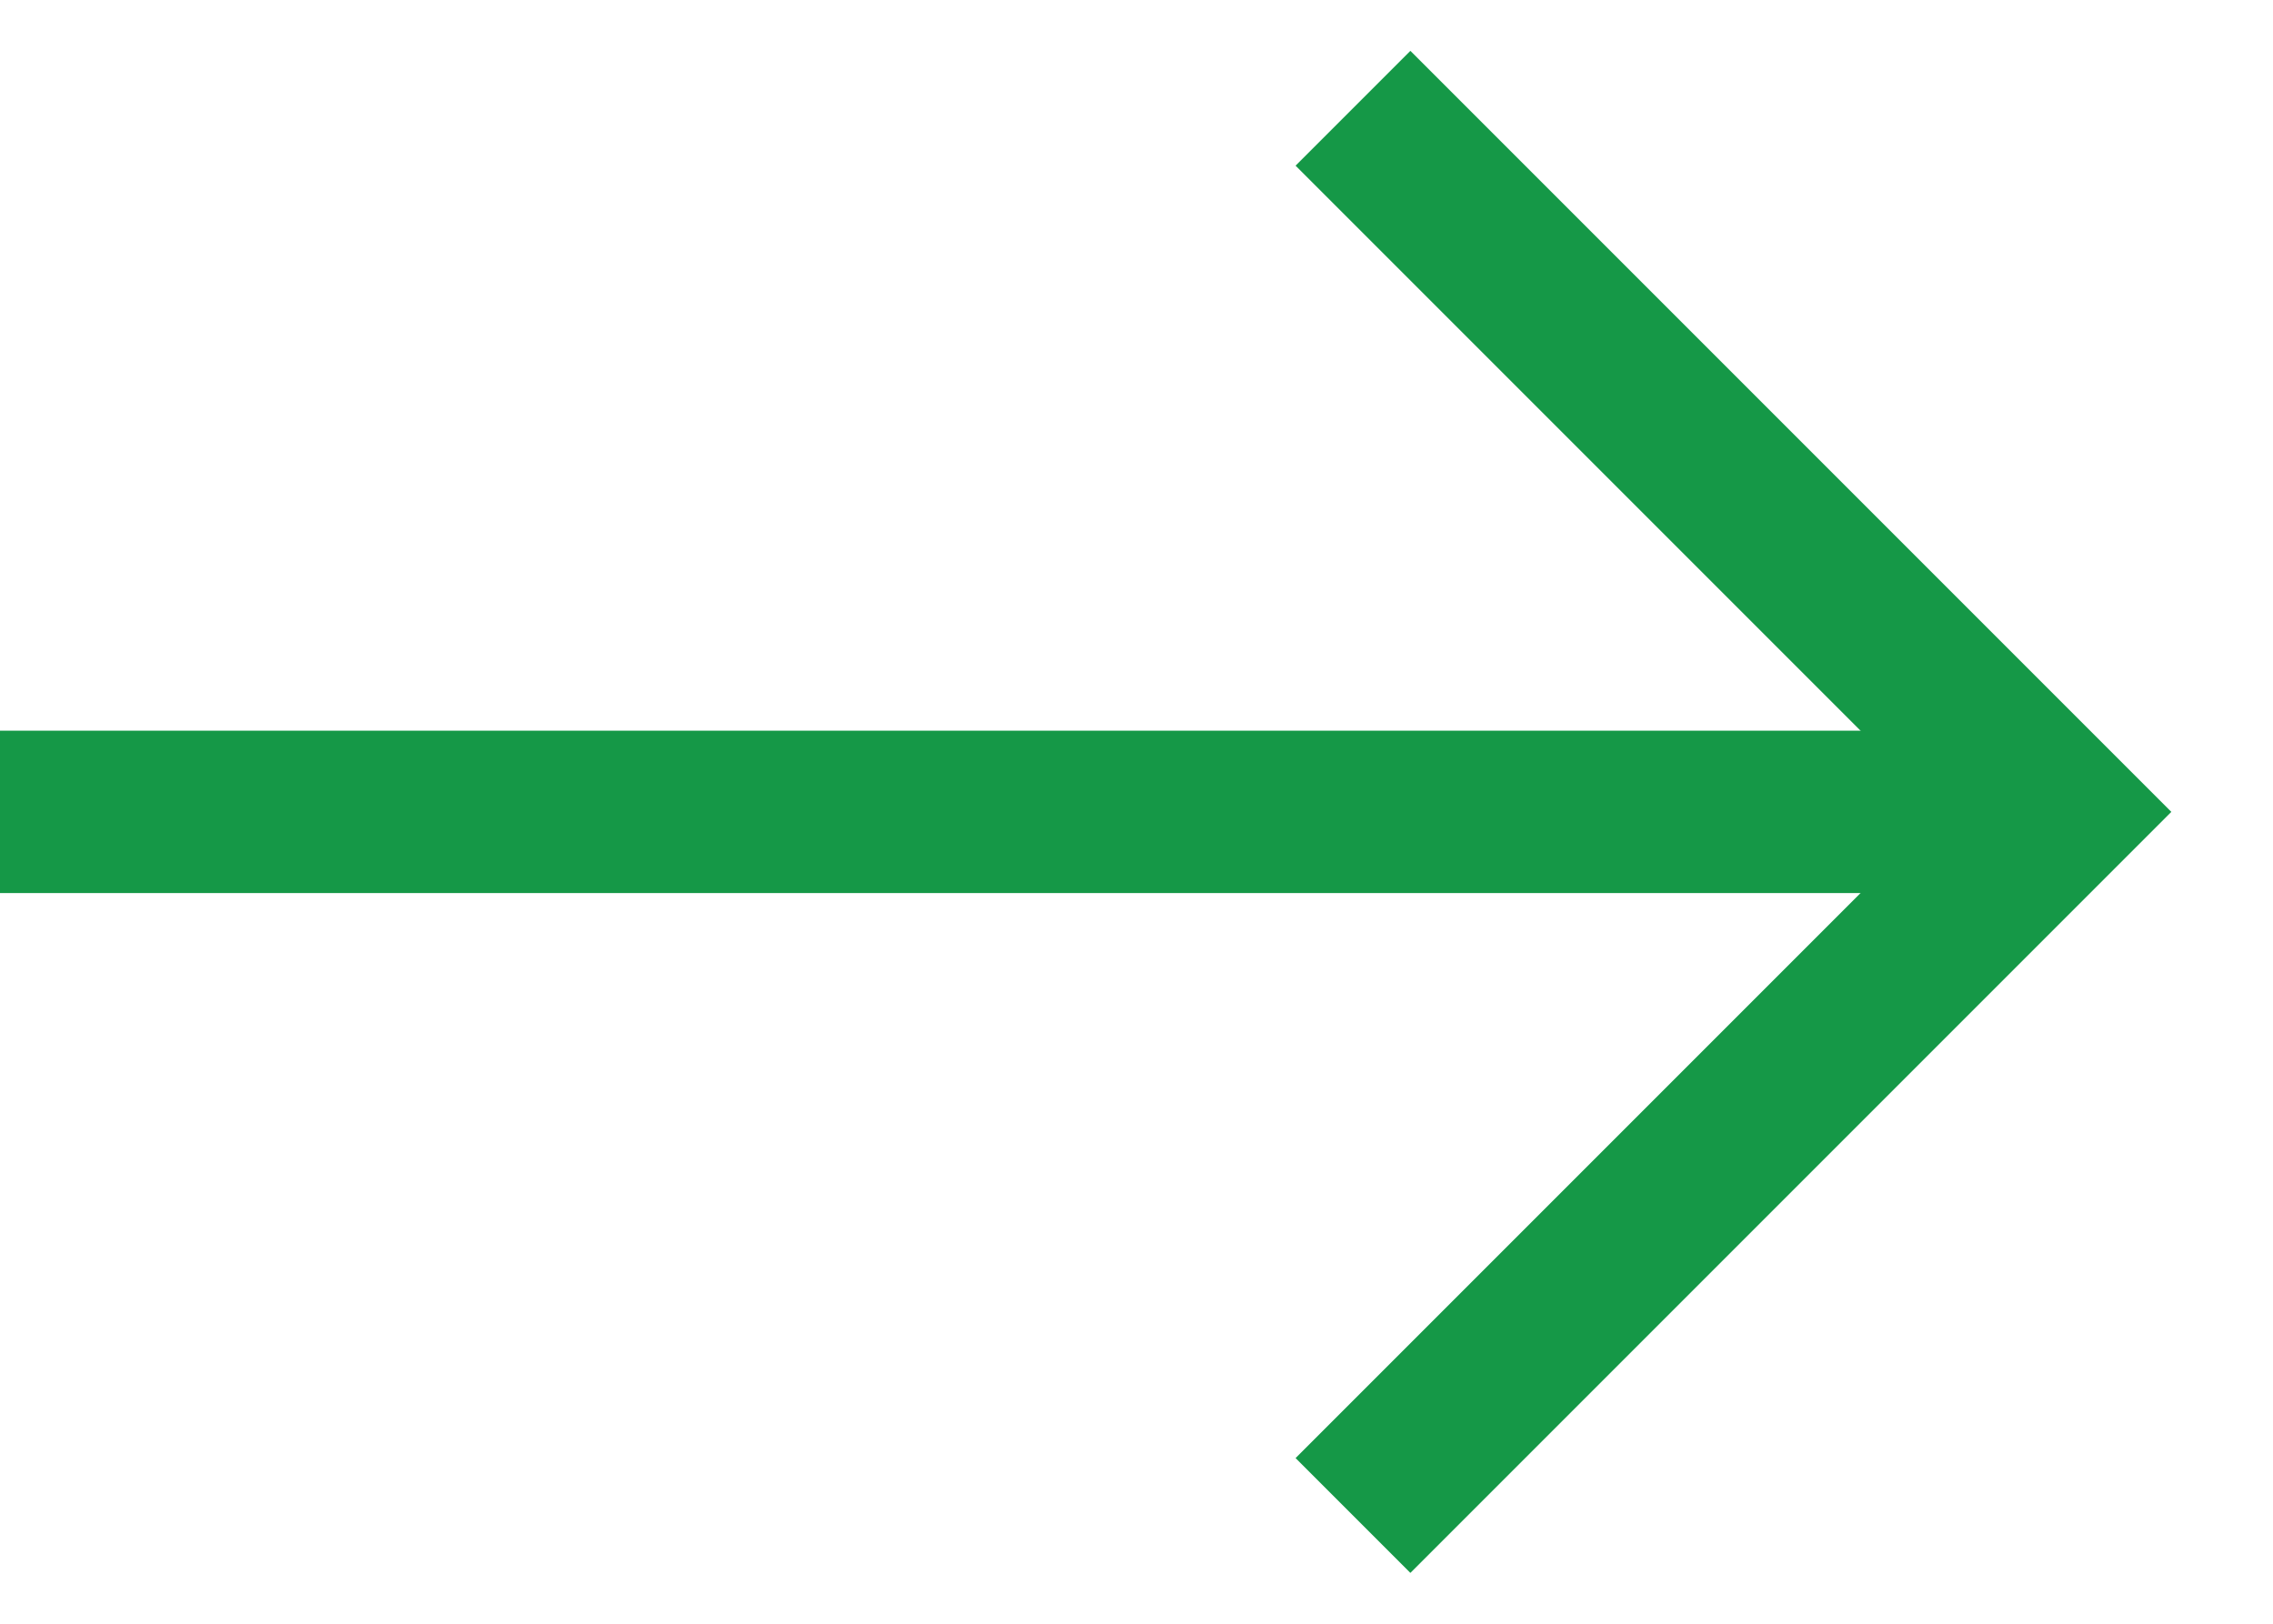
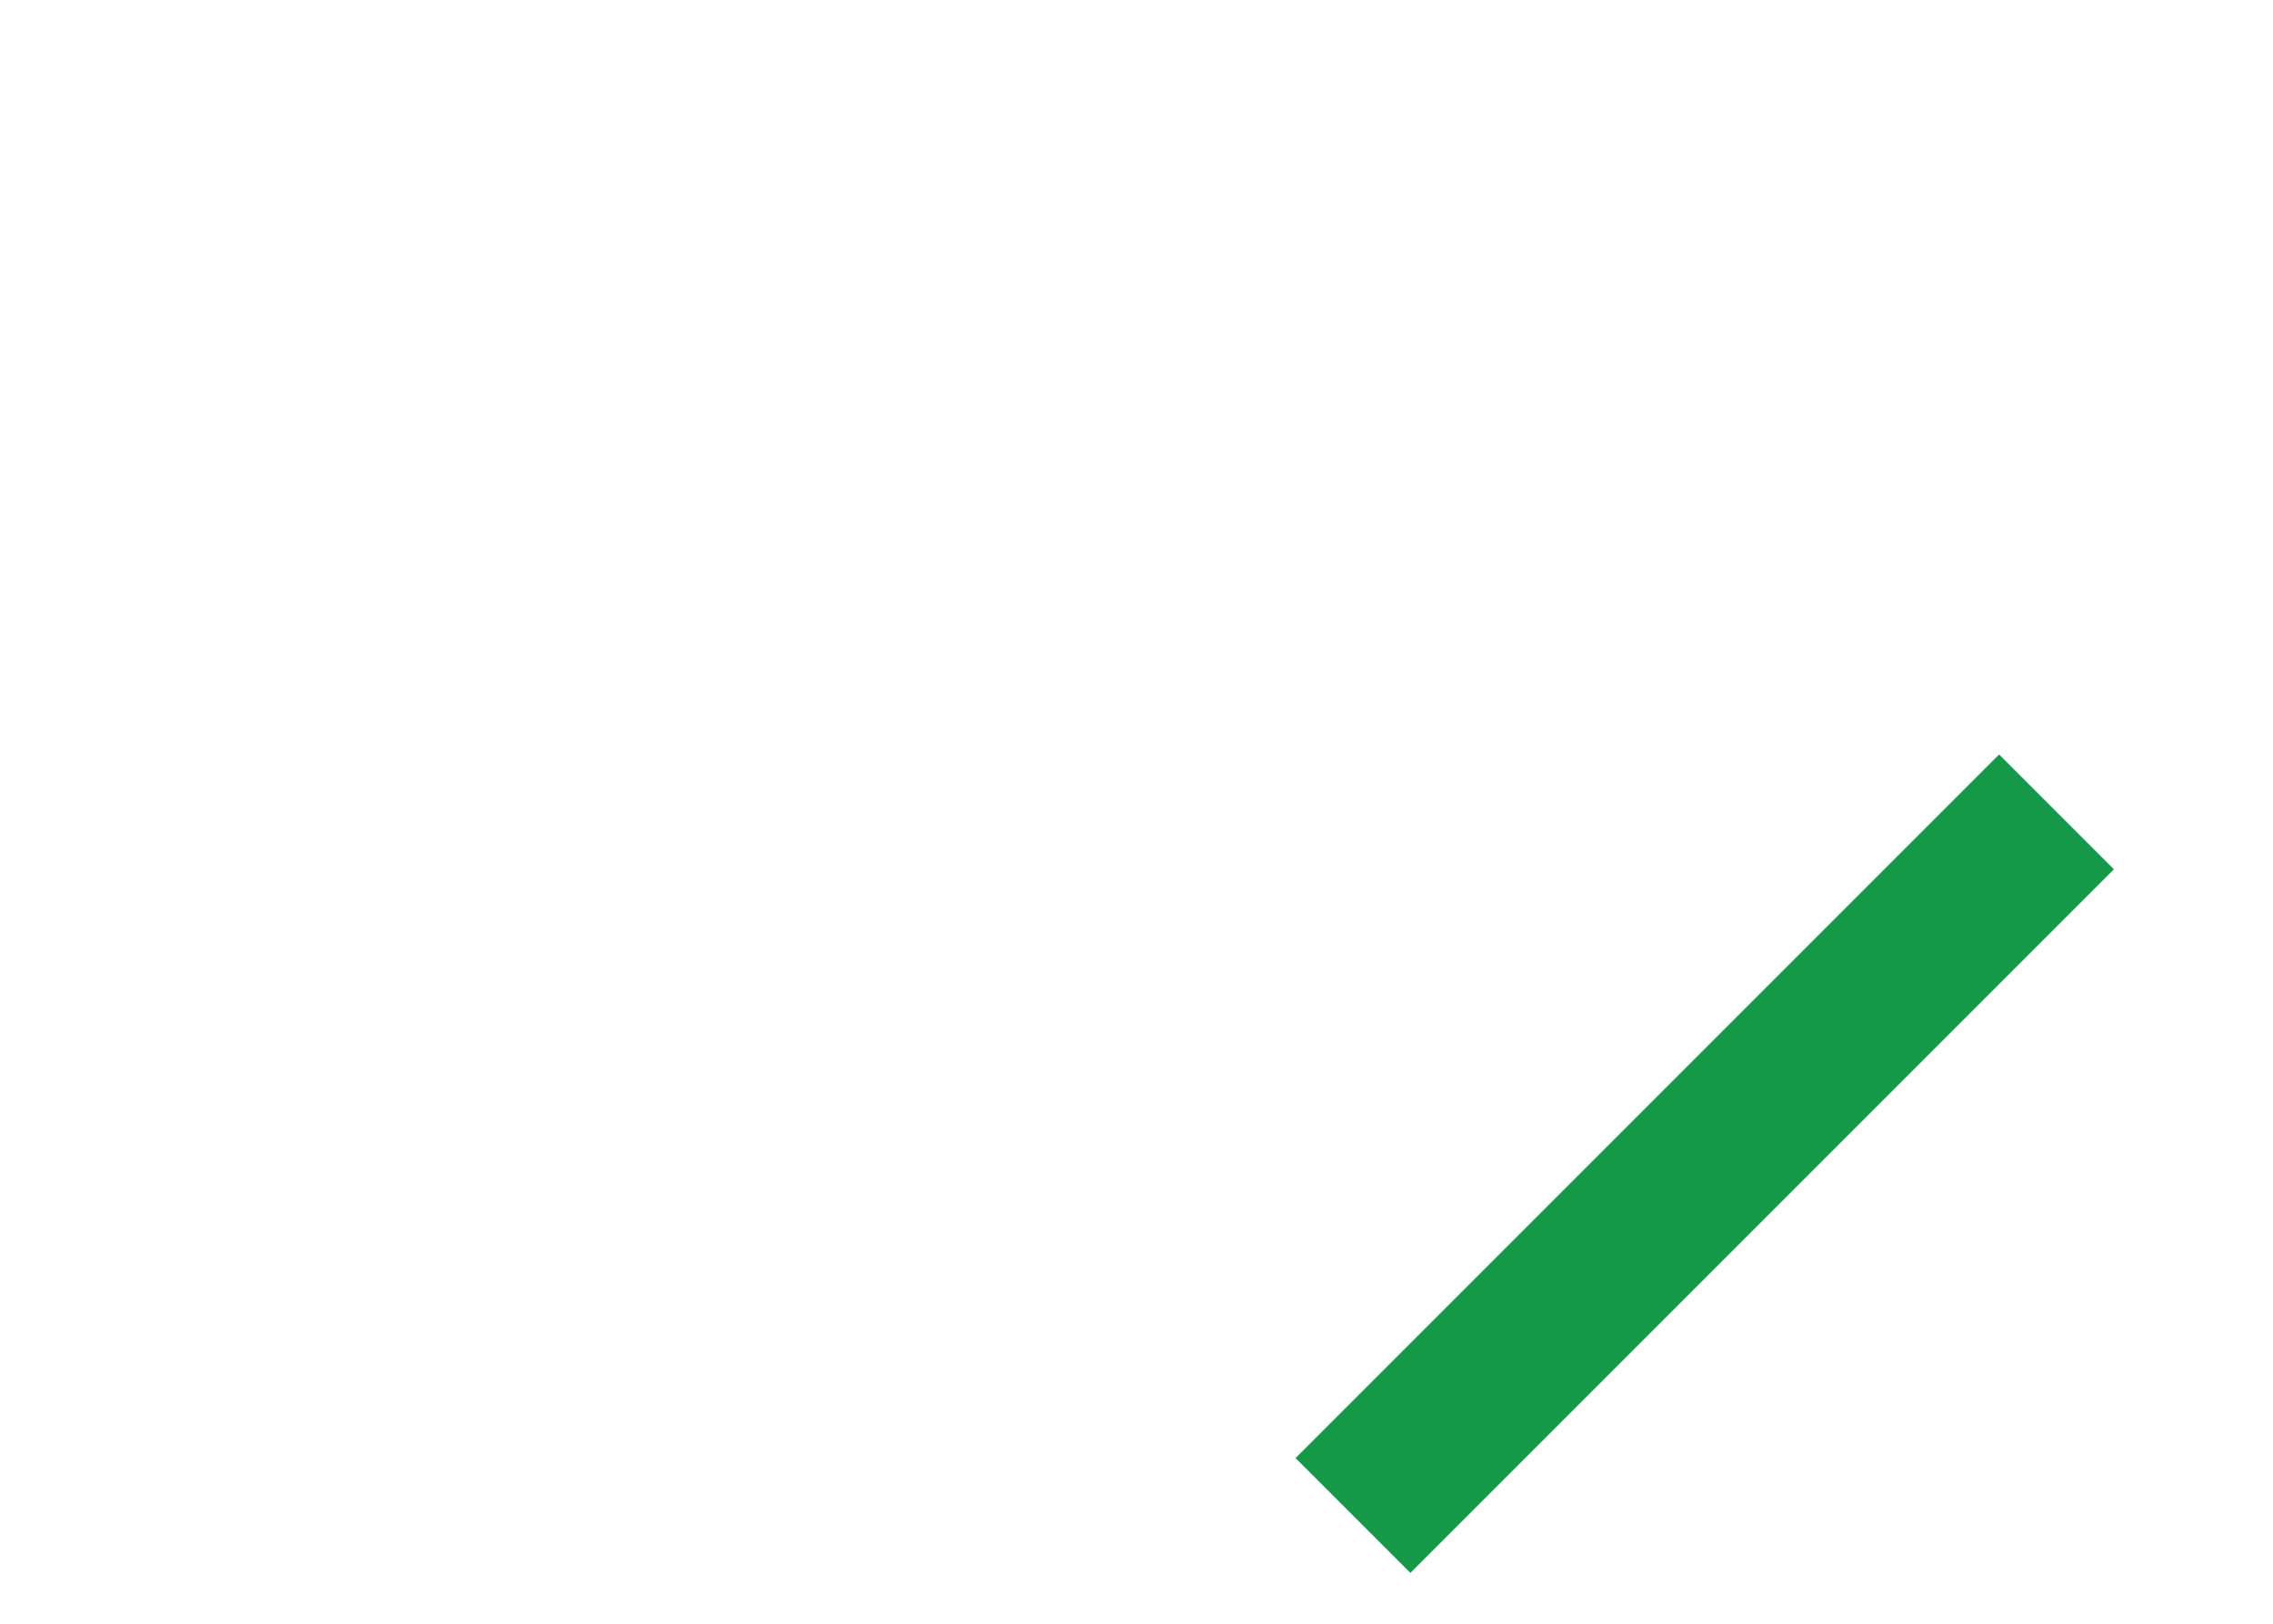
<svg xmlns="http://www.w3.org/2000/svg" width="21" height="15" viewBox="0 0 21 15" fill="none">
-   <path d="M12.5 14L19 7.5L12.5 1" stroke="#159847" stroke-width="1.5" />
-   <path d="M0 6.75H19V8.25H0V6.75Z" fill="#159847" />
+   <path d="M12.5 14L19 7.5" stroke="#159847" stroke-width="1.5" />
</svg>